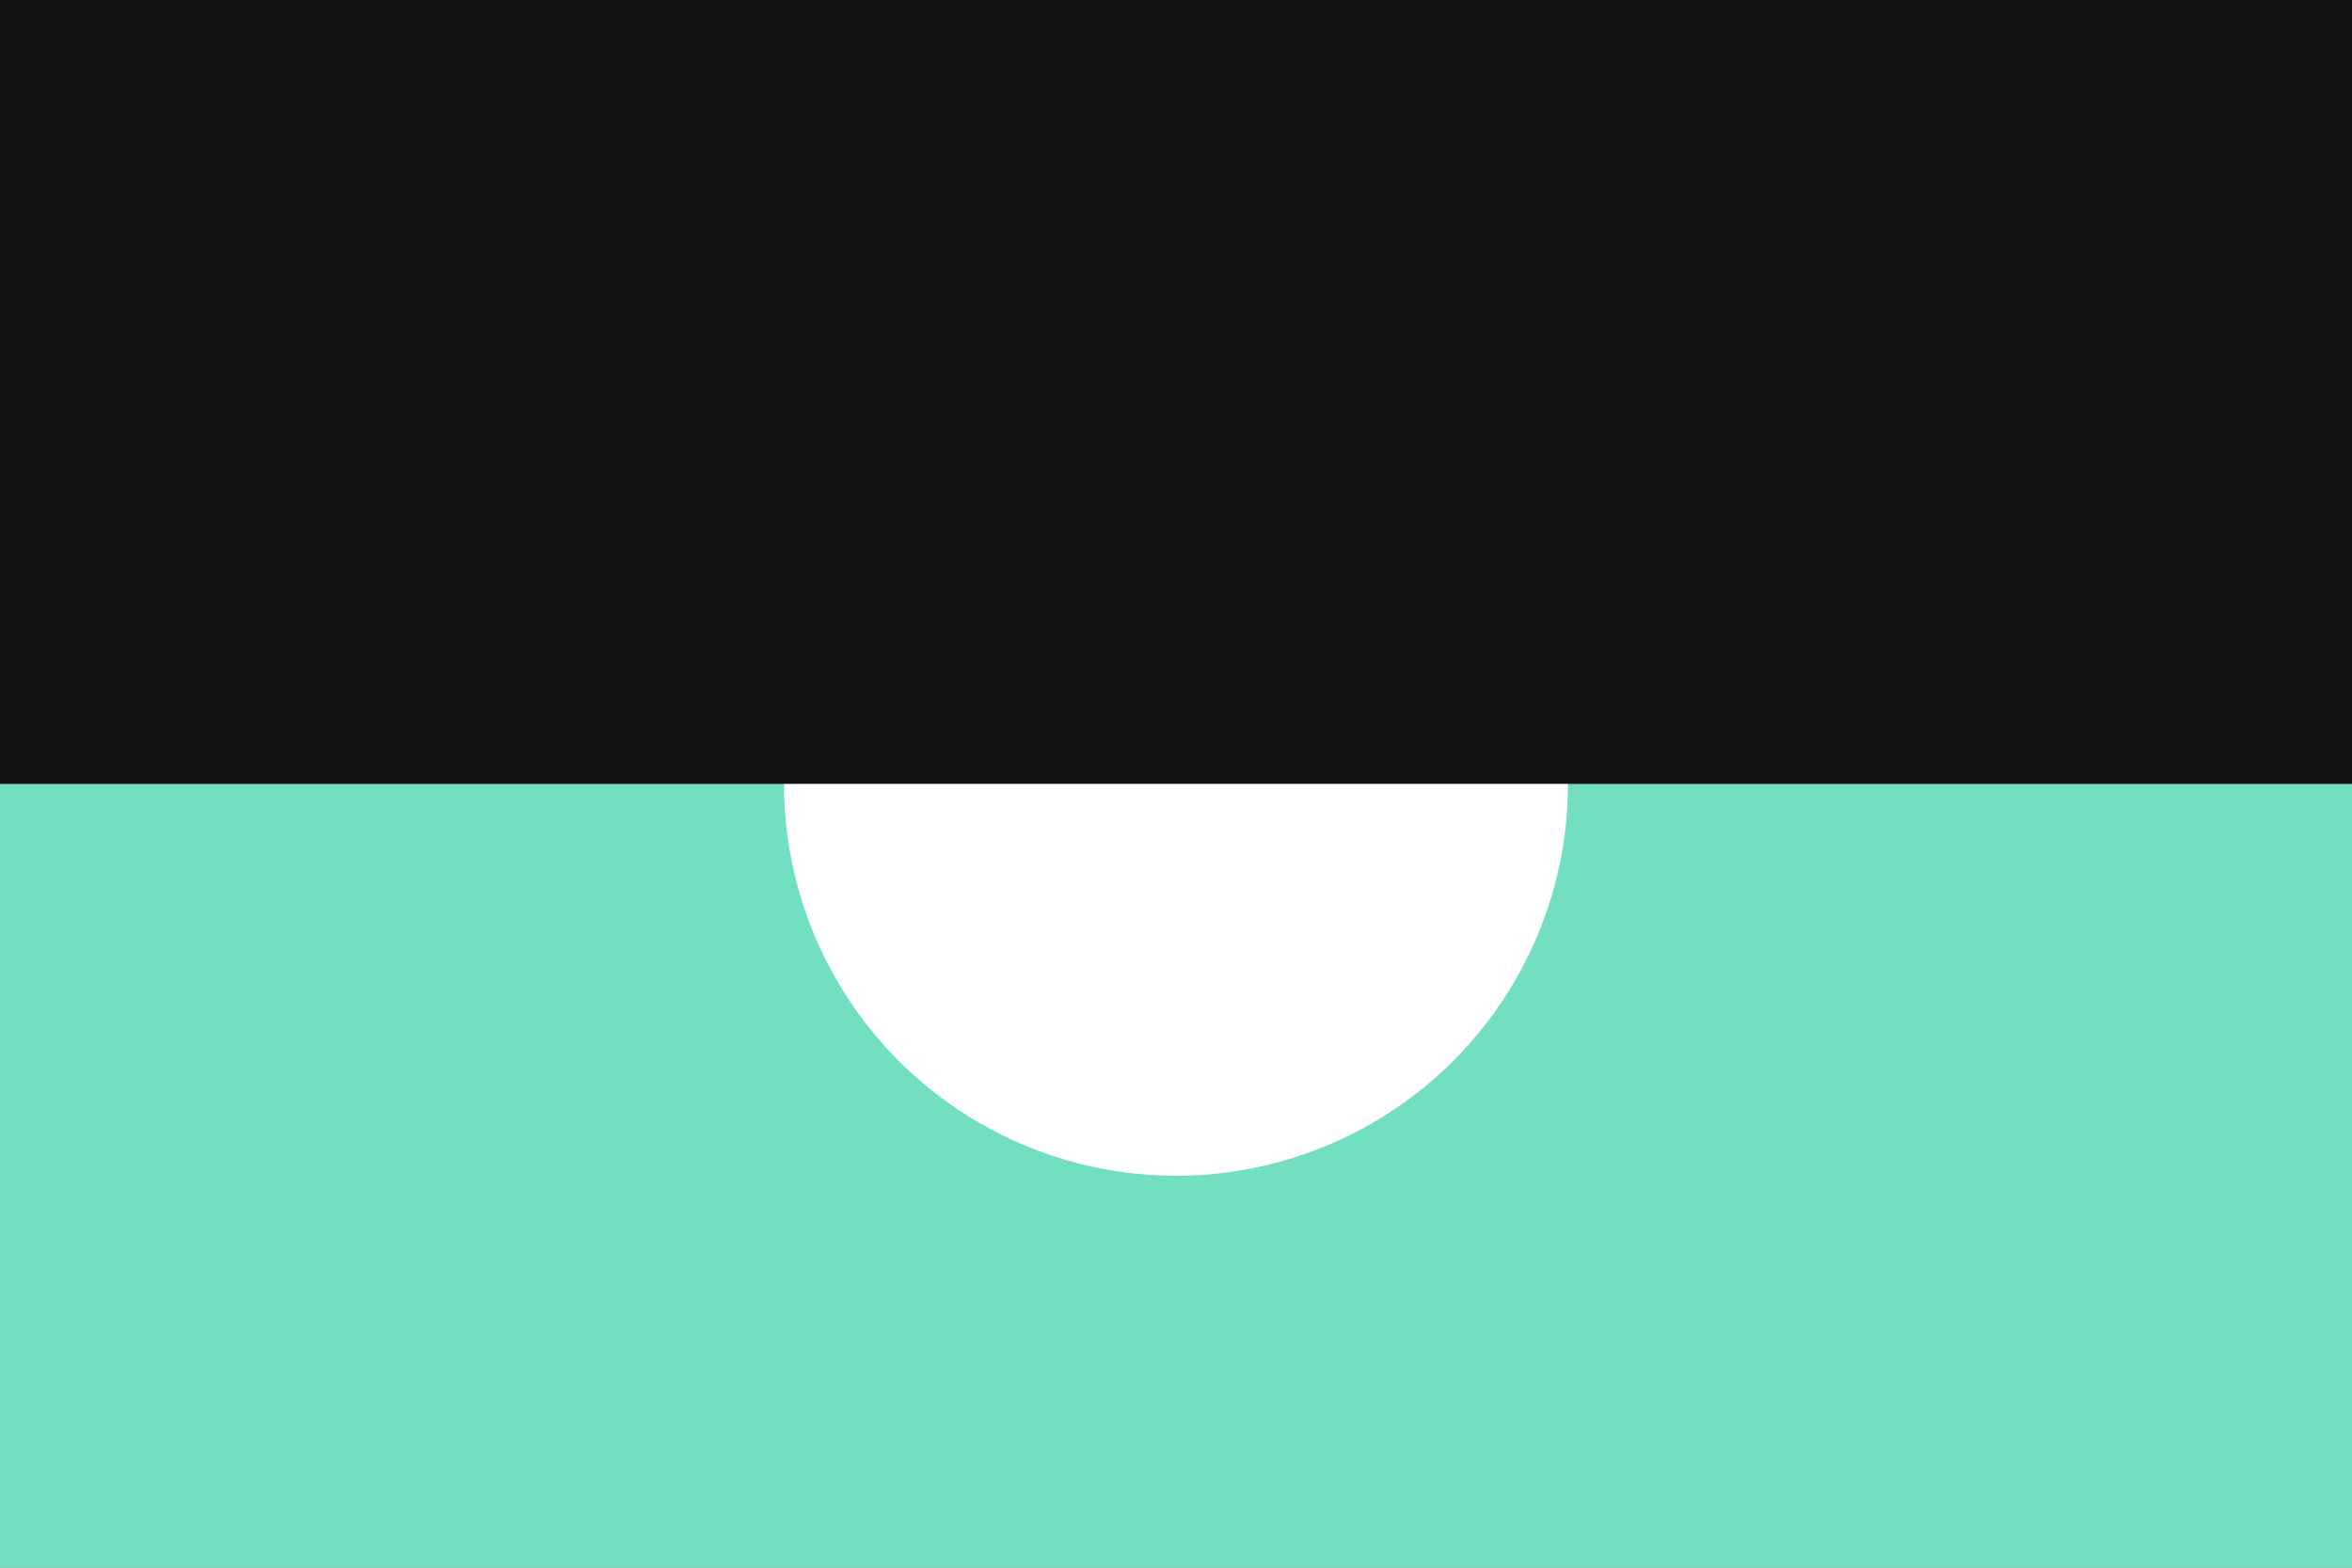
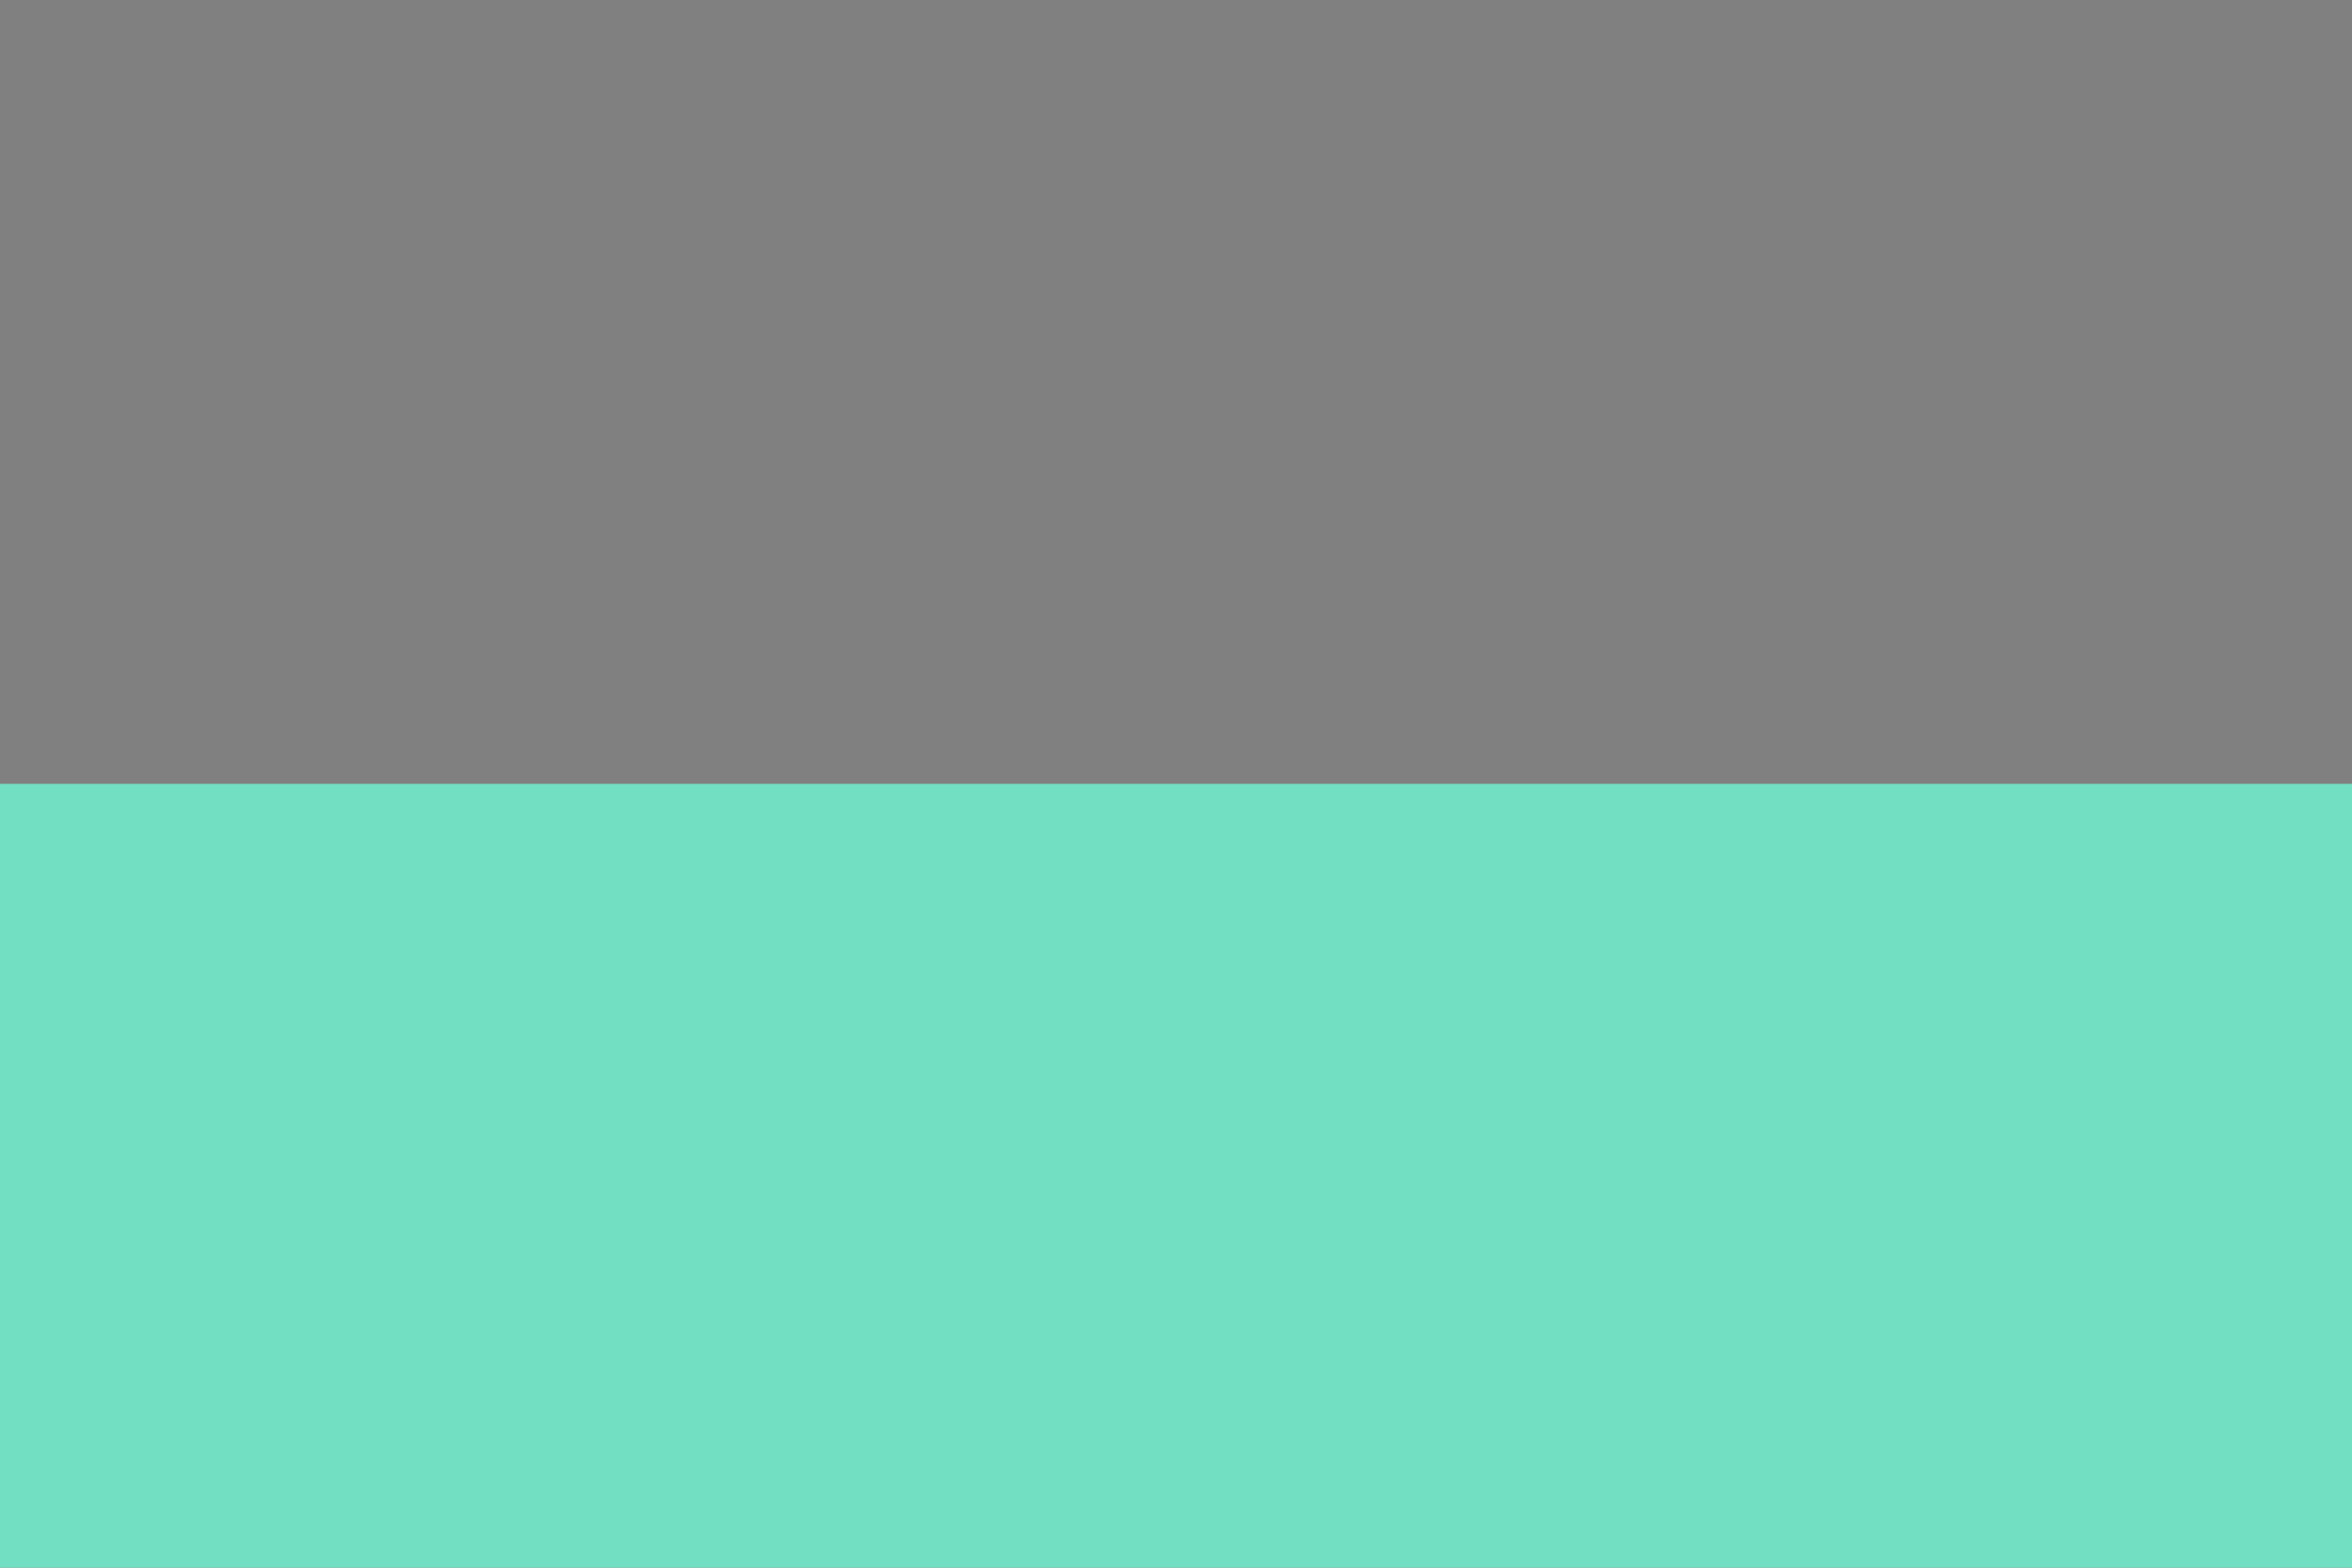
<svg xmlns="http://www.w3.org/2000/svg" baseProfile="full" version="1.1" width="600px" height="400px" style="fill:#111; width: 600px; height: 400px;">
  <rect width="100%" height="100%" fill="#808080" stroke="none" />
  <rect width="600" height="200" y="200" fill="#72dec2" />
-   <circle cx="300" cy="200" r="100" fill="#fff" />
-   <rect width="600" height="200" y="0" fill="#111" />
</svg>